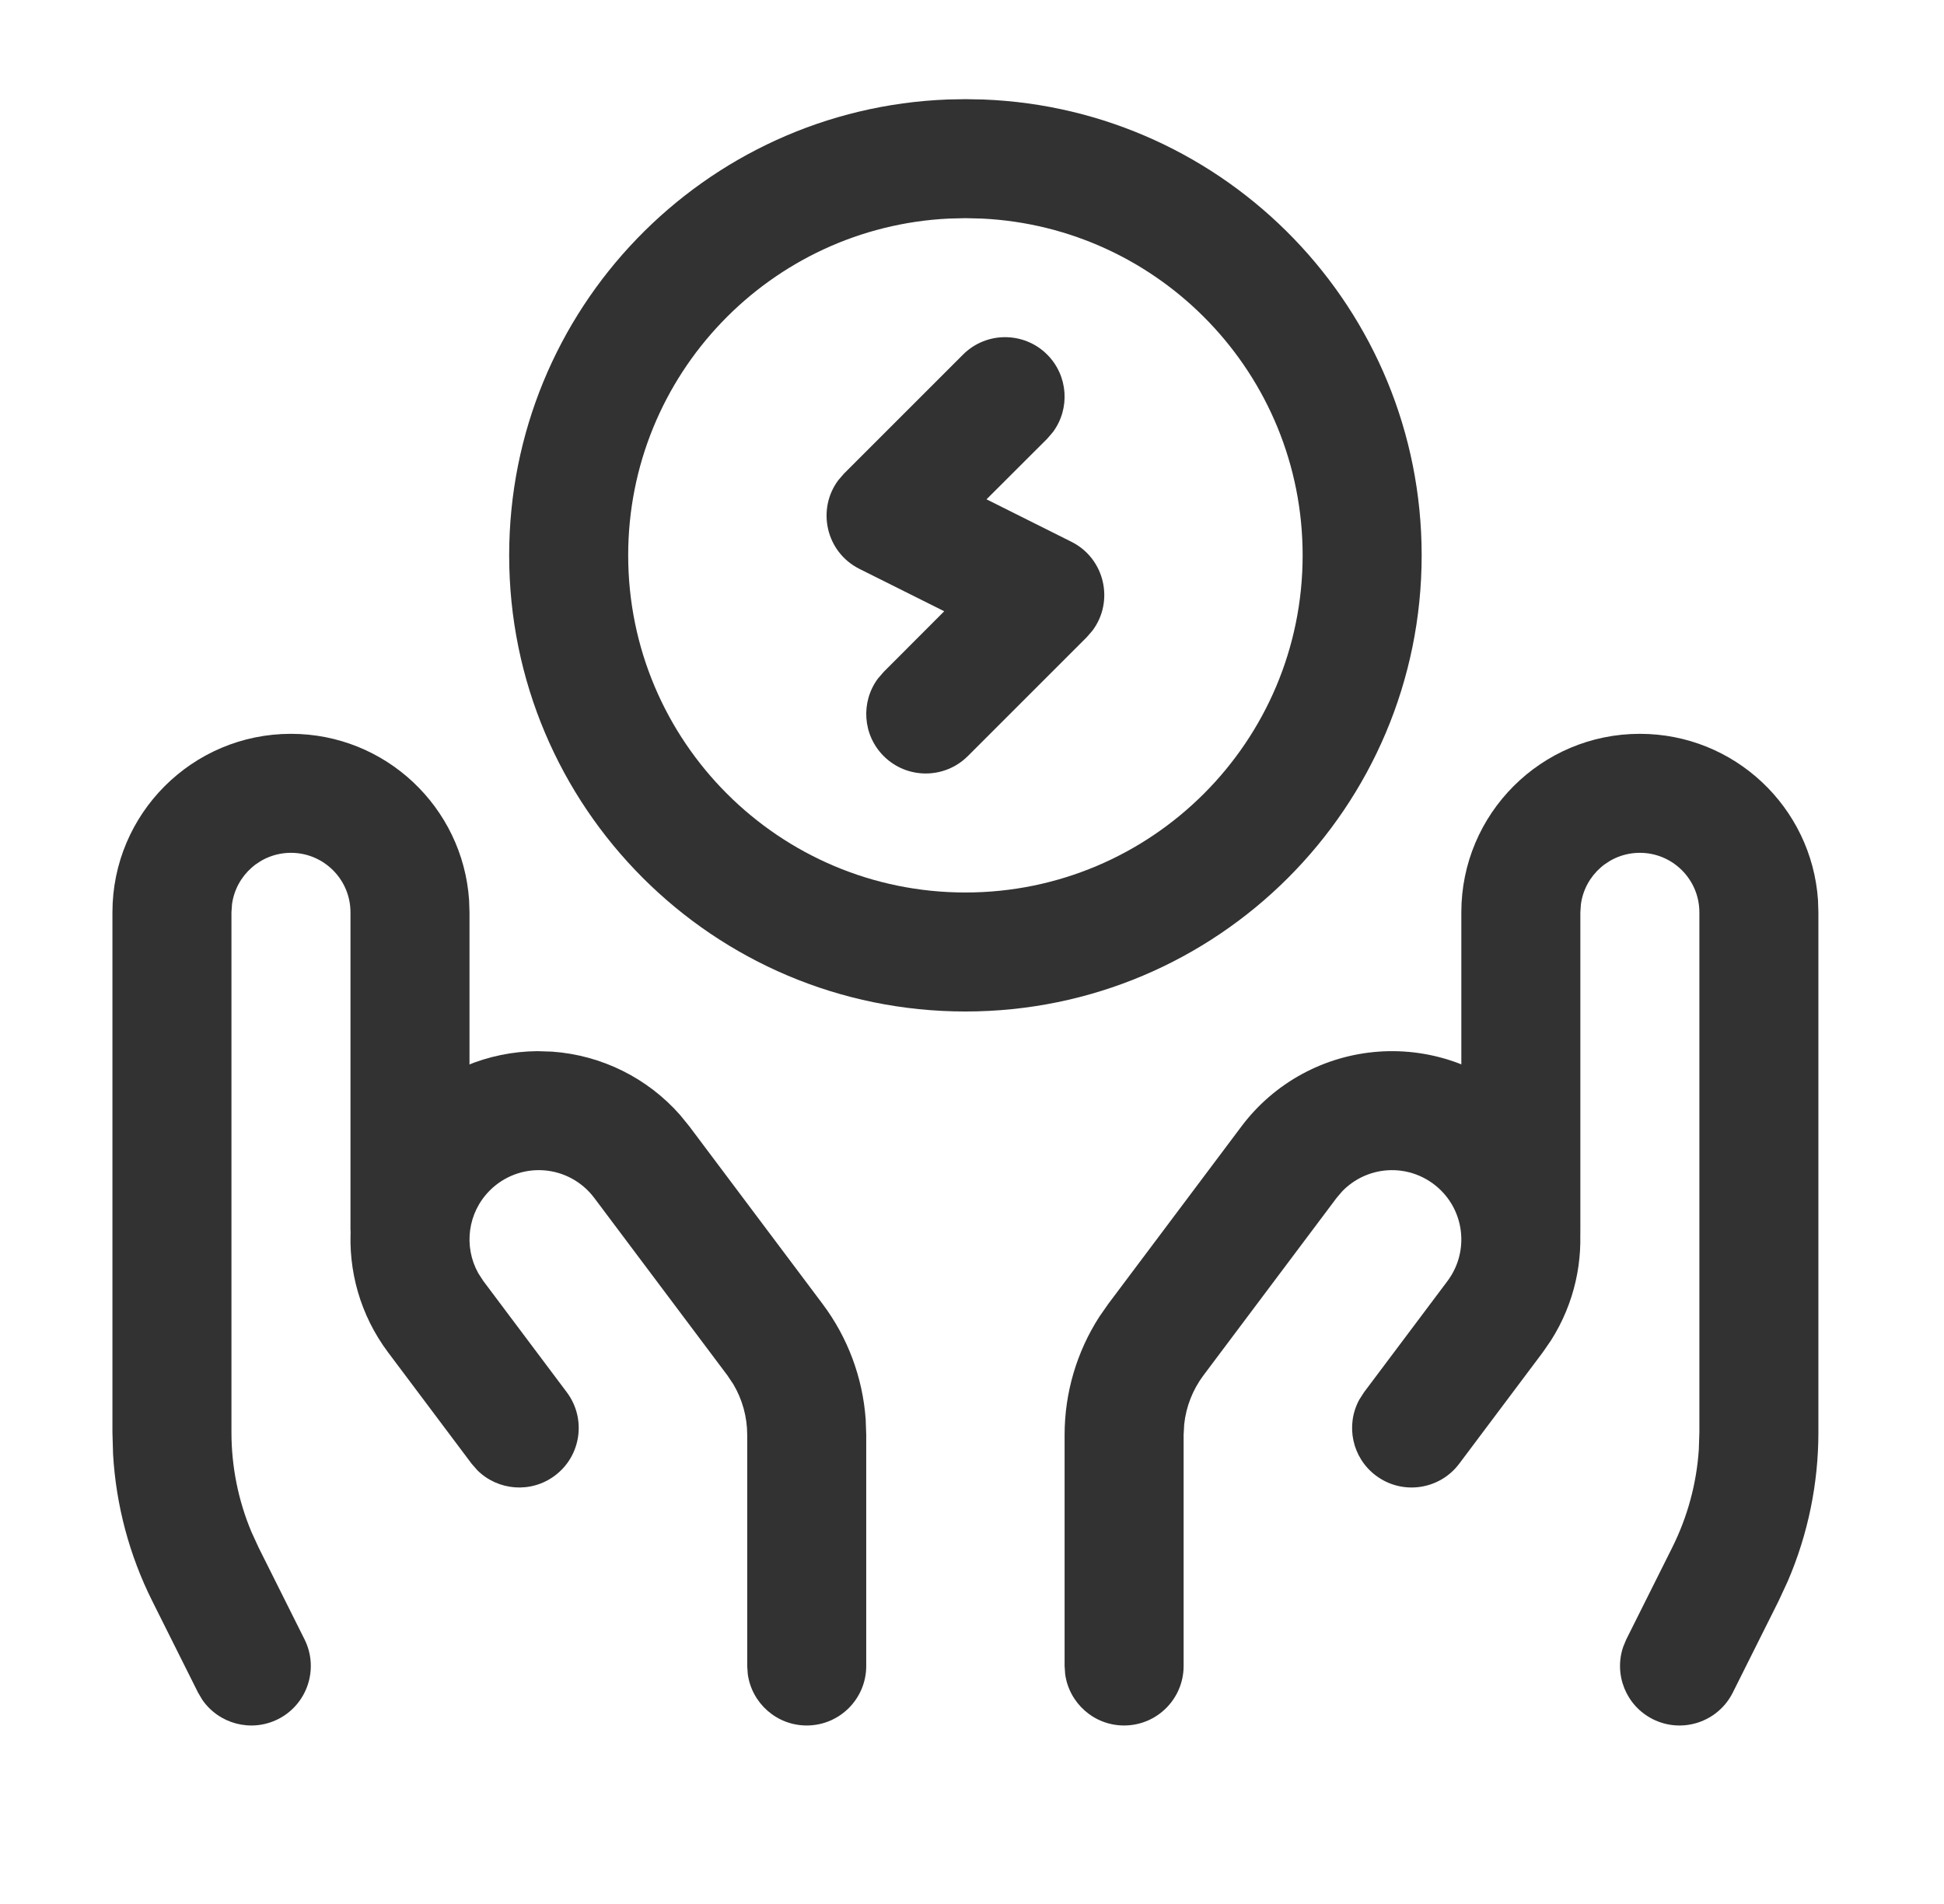
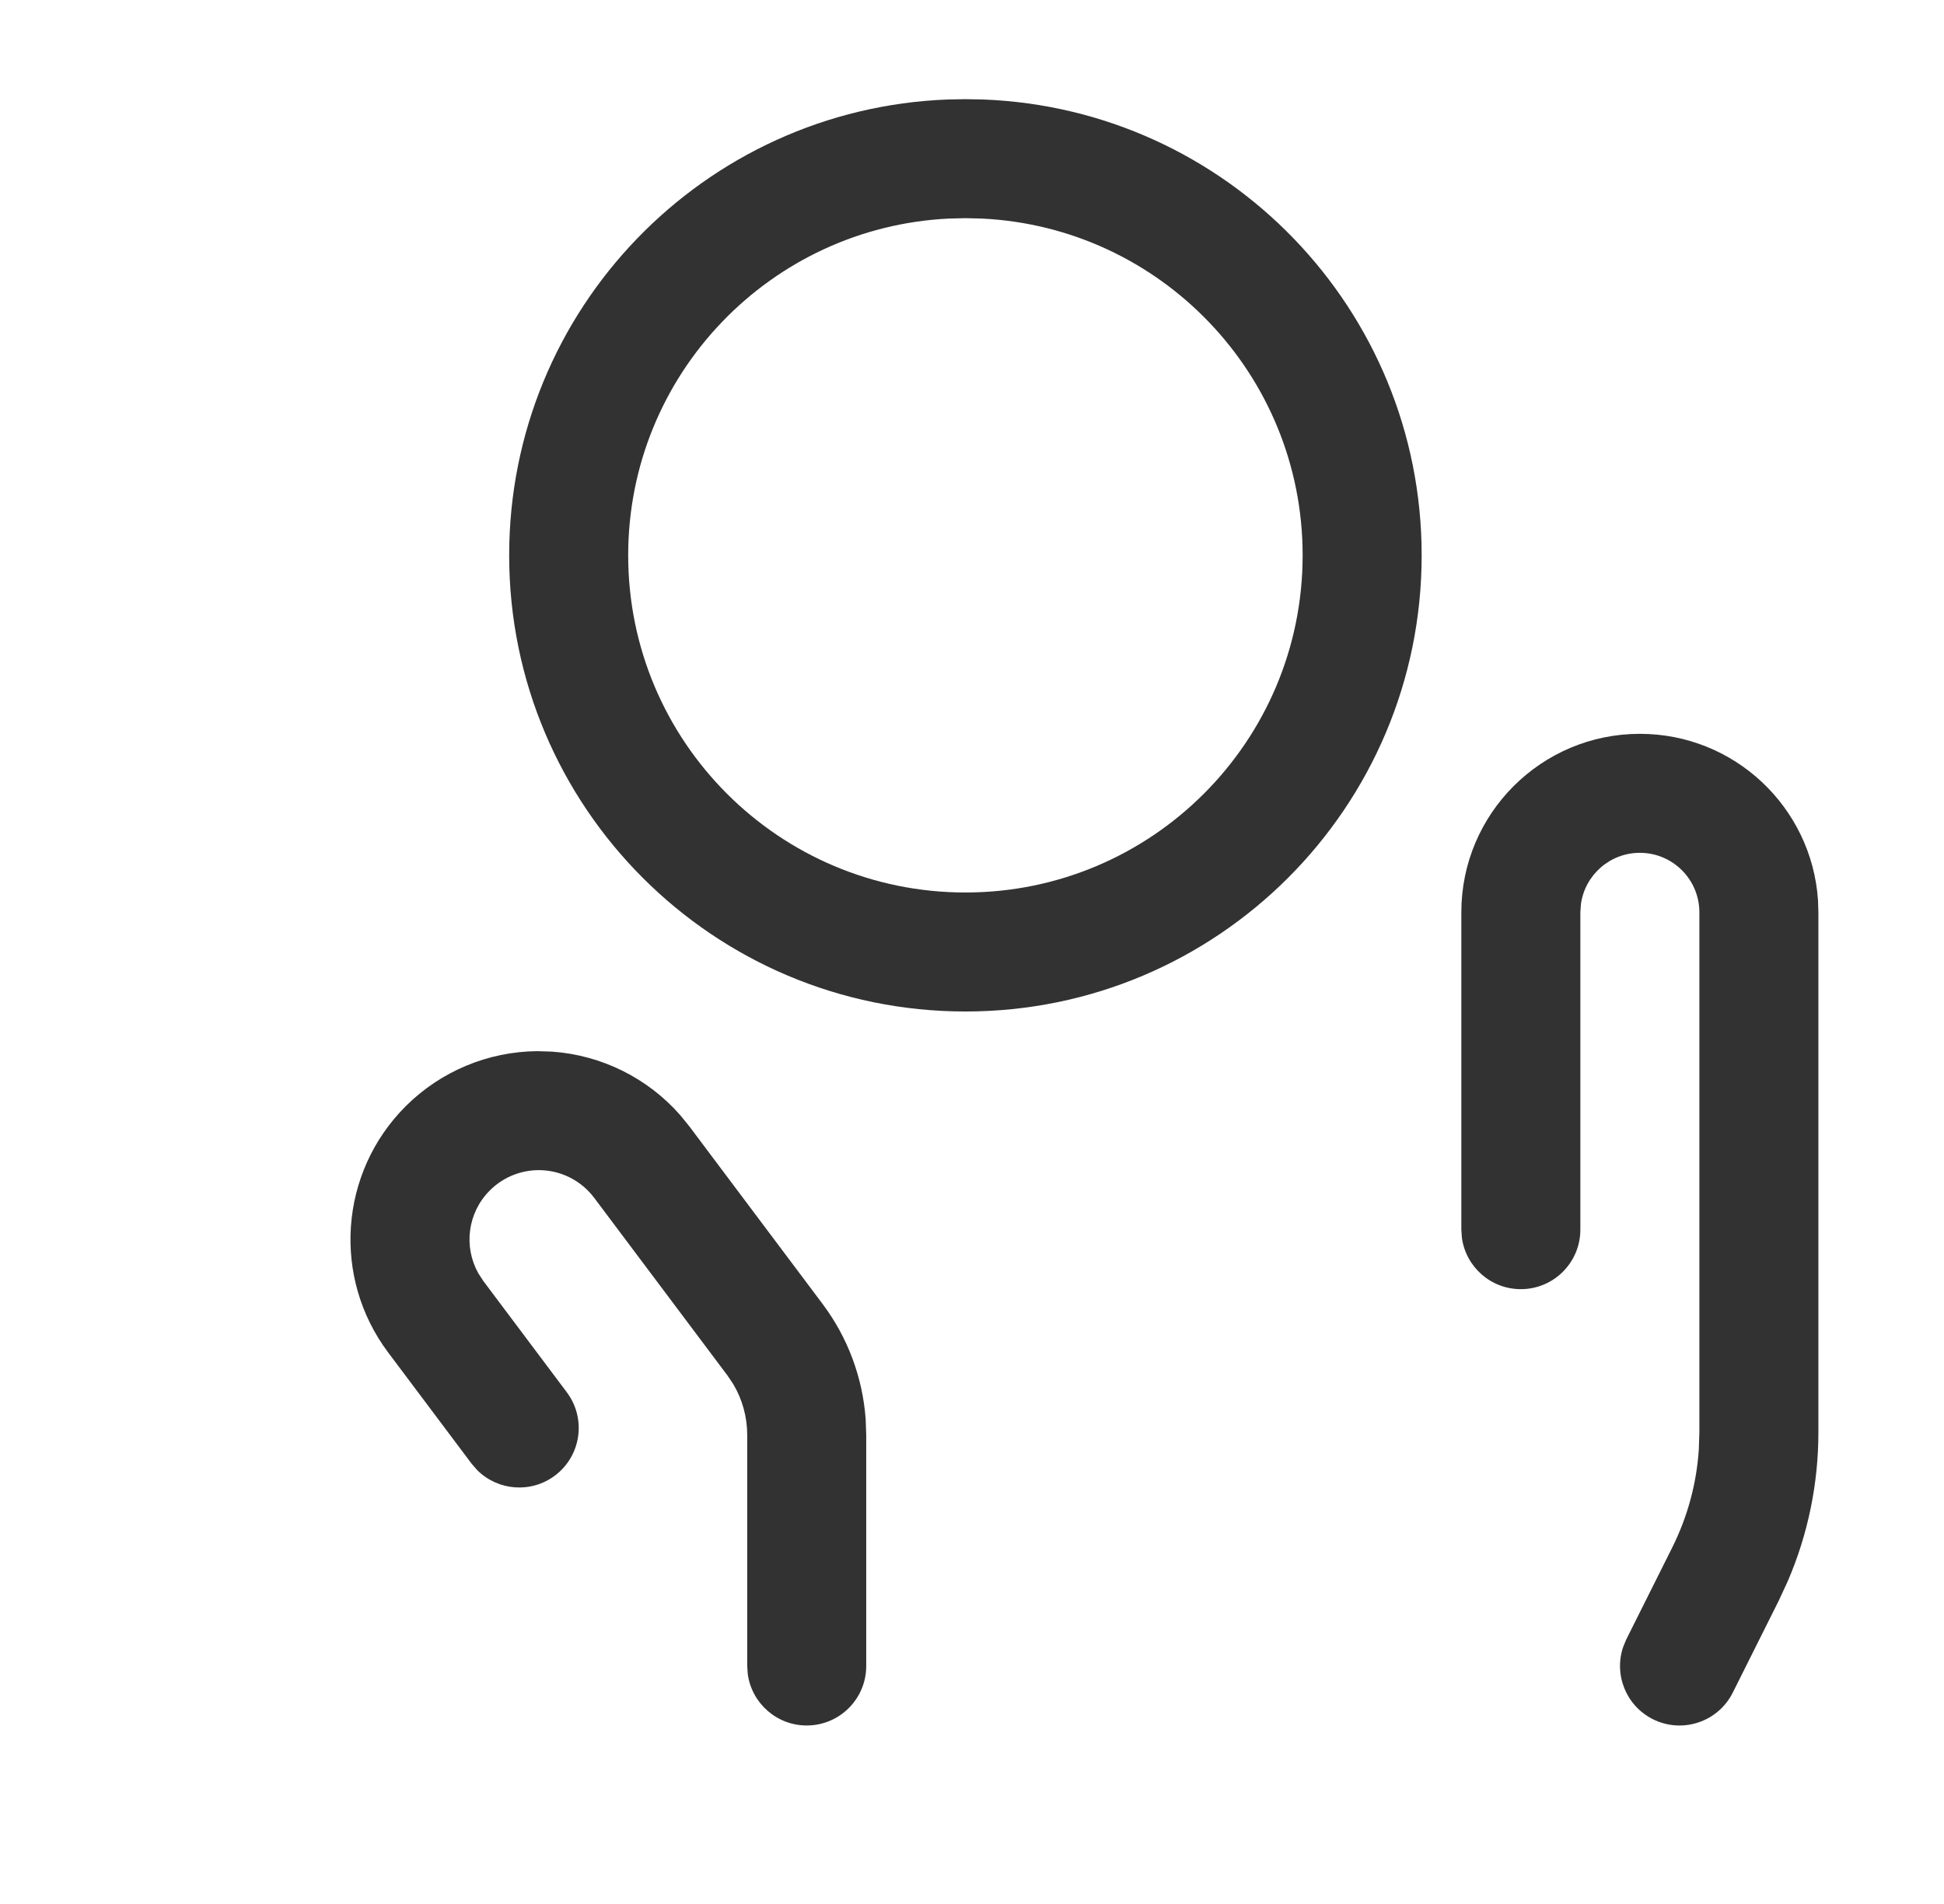
<svg xmlns="http://www.w3.org/2000/svg" width="49" height="48" viewBox="0 0 49 48" fill="none">
  <g id="Energy, Renewable/hands-energy-save-lightning">
    <g id="Group">
      <path id="Path" d="M41.334 18.5C43.716 18.5 45.665 20.35 45.824 22.692L45.834 23V36.111C45.834 37.401 45.572 38.676 45.064 39.858L44.832 40.359L43.676 42.671C43.305 43.412 42.404 43.712 41.663 43.342C40.984 43.002 40.675 42.217 40.914 41.517L40.992 41.329L42.148 39.017C42.535 38.244 42.763 37.403 42.82 36.543L42.834 36.111V23C42.834 22.172 42.162 21.5 41.334 21.5C40.575 21.5 39.947 22.064 39.848 22.797L39.834 23V31C39.834 31.828 39.162 32.5 38.334 32.5C37.575 32.5 36.947 31.936 36.848 31.203L36.834 31V23C36.834 20.515 38.849 18.5 41.334 18.5Z" fill="#323232" />
-       <path id="Path_2" d="M34.751 26.512C36.123 26.414 37.471 26.917 38.444 27.89C40.026 29.473 40.278 31.929 39.095 33.79L38.885 34.095L36.781 36.9C36.284 37.563 35.343 37.697 34.681 37.2C34.078 36.748 33.912 35.93 34.261 35.287L34.381 35.1L36.485 32.295C37.006 31.599 36.937 30.626 36.322 30.012C35.964 29.654 35.468 29.468 34.963 29.504C34.531 29.535 34.127 29.726 33.83 30.035L33.69 30.199L30.334 34.673C30.064 35.034 29.897 35.459 29.849 35.904L29.834 36.173V42C29.834 42.828 29.162 43.5 28.334 43.5C27.575 43.5 26.947 42.936 26.848 42.203L26.834 42V36.173C26.834 35.115 27.139 34.083 27.708 33.198L27.934 32.873L31.29 28.399C32.115 27.298 33.378 26.61 34.751 26.512Z" fill="#323232" />
-       <path id="Path_3" d="M7.334 18.5C9.716 18.5 11.665 20.35 11.824 22.692L11.834 23V31C11.834 31.828 11.162 32.5 10.334 32.5C9.575 32.5 8.947 31.936 8.848 31.203L8.834 31V23C8.834 22.172 8.162 21.5 7.334 21.5C6.575 21.5 5.947 22.064 5.848 22.797L5.834 23V36.112C5.834 36.976 6.006 37.831 6.34 38.625L6.52 39.017L7.676 41.329C8.046 42.07 7.746 42.971 7.005 43.342C6.326 43.681 5.512 43.457 5.096 42.847L4.992 42.671L3.836 40.359C3.259 39.205 2.925 37.947 2.85 36.663L2.834 36.111V23C2.834 20.515 4.849 18.5 7.334 18.5Z" fill="#323232" />
      <path id="Path_4" d="M13.544 26.5L13.917 26.512C15.165 26.601 16.322 27.177 17.142 28.109L17.378 28.399L20.734 32.873C21.369 33.719 21.744 34.728 21.82 35.778L21.834 36.173V42C21.834 42.828 21.162 43.5 20.334 43.5C19.575 43.5 18.947 42.935 18.848 42.203L18.834 42V36.173C18.834 35.722 18.712 35.282 18.484 34.897L18.334 34.673L14.978 30.199C14.674 29.794 14.21 29.54 13.705 29.504C13.2 29.468 12.704 29.653 12.346 30.012C11.787 30.57 11.679 31.425 12.056 32.099L12.183 32.295L14.287 35.1C14.784 35.763 14.65 36.703 13.987 37.2C13.385 37.652 12.553 37.582 12.033 37.067L11.887 36.9L9.783 34.095C8.366 32.205 8.554 29.561 10.224 27.89C11.109 27.006 12.303 26.51 13.544 26.5Z" fill="#323232" />
      <path id="Path_5" fill-rule="evenodd" clip-rule="evenodd" d="M24.775 2.508L24.334 2.5L23.893 2.508C17.746 2.74 12.834 7.796 12.834 14C12.834 20.351 17.983 25.5 24.334 25.5C30.685 25.5 35.834 20.351 35.834 14C35.834 7.796 30.922 2.74 24.775 2.508ZM15.834 14C15.834 9.444 19.419 5.725 23.922 5.51L24.334 5.5L24.746 5.51C29.249 5.725 32.834 9.444 32.834 14C32.834 18.694 29.028 22.5 24.334 22.5C19.64 22.5 15.834 18.694 15.834 14Z" fill="#323232" />
-       <path id="Path_6" d="M24.274 8.939C24.859 8.354 25.809 8.354 26.395 8.939C26.927 9.472 26.976 10.305 26.54 10.892L26.395 11.061L24.866 12.588L27.005 13.658C27.855 14.084 28.087 15.166 27.536 15.898L27.395 16.061L24.395 19.061C23.809 19.646 22.859 19.646 22.274 19.061C21.741 18.528 21.693 17.695 22.128 17.108L22.274 16.939L23.8 15.41L21.663 14.342C20.813 13.916 20.582 12.834 21.133 12.102L21.274 11.939L24.274 8.939Z" fill="#323232" />
    </g>
  </g>
</svg>